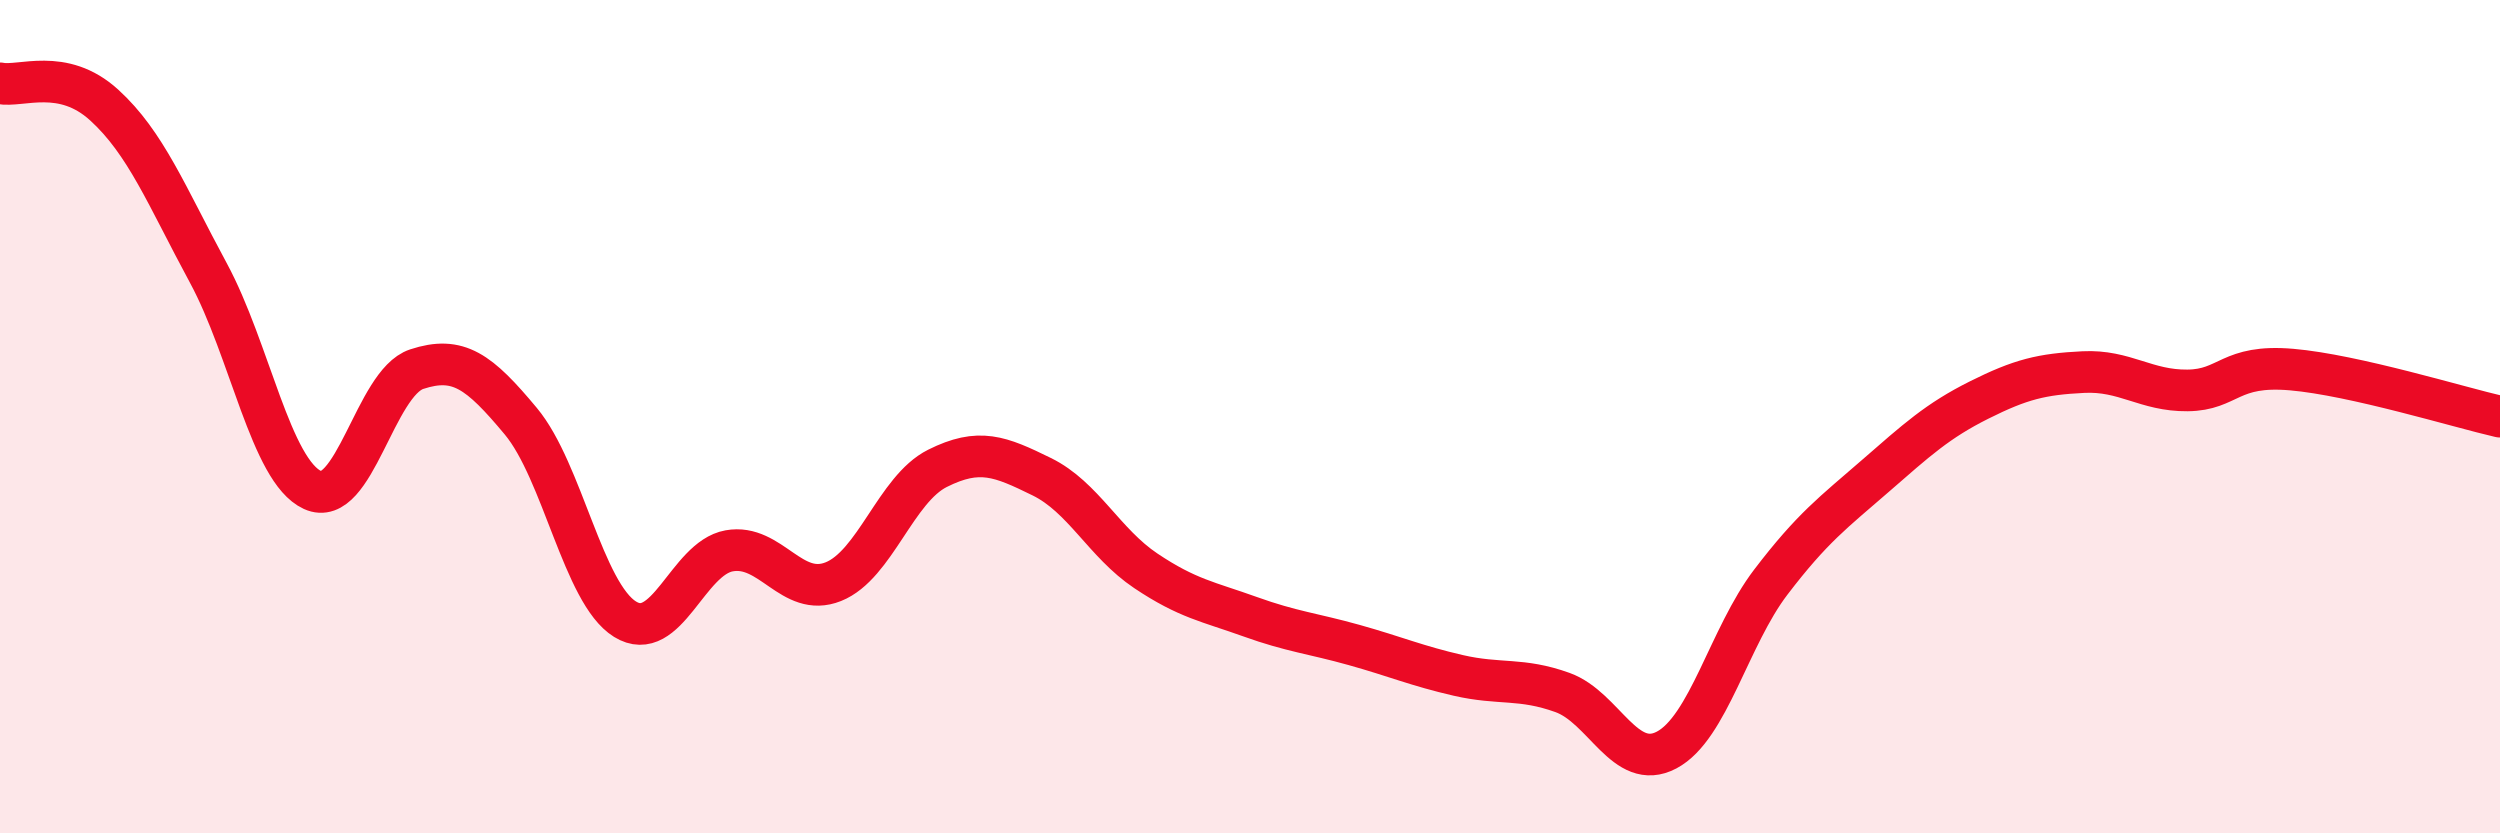
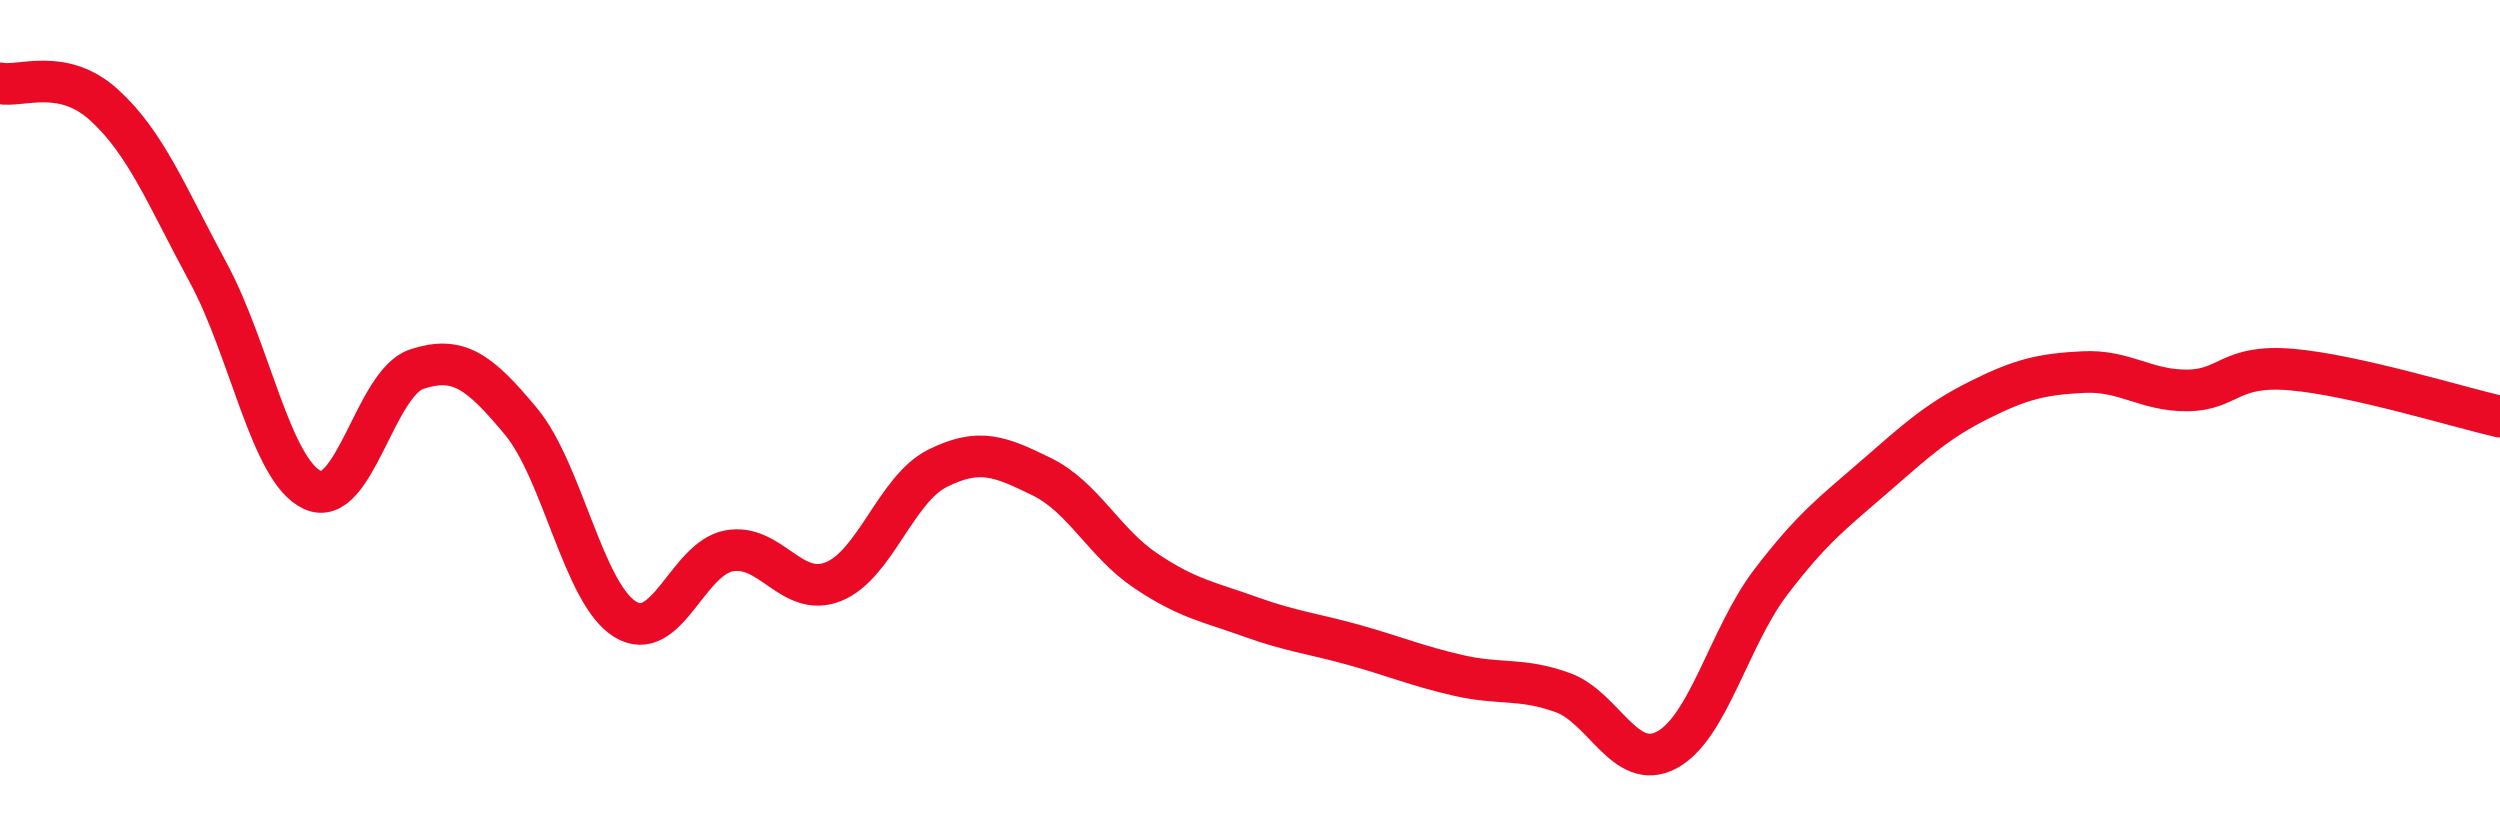
<svg xmlns="http://www.w3.org/2000/svg" width="60" height="20" viewBox="0 0 60 20">
-   <path d="M 0,2 C 0.5,2.1 1.5,1.61 2.5,2.52 C 3.5,3.43 4,4.7 5,6.55 C 6,8.4 6.5,11.3 7.5,11.76 C 8.5,12.22 9,9.19 10,8.86 C 11,8.53 11.5,8.91 12.5,10.11 C 13.5,11.31 14,14.24 15,14.86 C 16,15.48 16.5,13.4 17.5,13.22 C 18.5,13.04 19,14.36 20,13.96 C 21,13.56 21.5,11.74 22.5,11.24 C 23.5,10.74 24,10.95 25,11.44 C 26,11.93 26.5,13.03 27.5,13.7 C 28.5,14.37 29,14.44 30,14.8 C 31,15.16 31.5,15.2 32.5,15.48 C 33.5,15.76 34,15.98 35,16.21 C 36,16.44 36.5,16.26 37.5,16.62 C 38.5,16.98 39,18.53 40,18 C 41,17.47 41.5,15.28 42.5,13.97 C 43.5,12.66 44,12.3 45,11.43 C 46,10.56 46.5,10.1 47.5,9.6 C 48.5,9.1 49,8.98 50,8.93 C 51,8.88 51.5,9.38 52.5,9.37 C 53.5,9.36 53.5,8.74 55,8.87 C 56.5,9 59,9.77 60,10L60 20L0 20Z" fill="#EB0A25" opacity="0.1" stroke-linecap="round" stroke-linejoin="round" />
  <path d="M 0,2 C 0.5,2.1 1.5,1.61 2.5,2.52 C 3.5,3.43 4,4.7 5,6.55 C 6,8.4 6.5,11.3 7.5,11.76 C 8.5,12.22 9,9.19 10,8.86 C 11,8.53 11.5,8.91 12.5,10.11 C 13.5,11.31 14,14.24 15,14.86 C 16,15.48 16.5,13.4 17.5,13.22 C 18.5,13.04 19,14.36 20,13.96 C 21,13.56 21.5,11.74 22.5,11.24 C 23.5,10.74 24,10.95 25,11.44 C 26,11.93 26.5,13.03 27.5,13.7 C 28.5,14.37 29,14.44 30,14.8 C 31,15.16 31.5,15.2 32.5,15.48 C 33.5,15.76 34,15.98 35,16.21 C 36,16.44 36.5,16.26 37.5,16.62 C 38.5,16.98 39,18.53 40,18 C 41,17.47 41.5,15.28 42.5,13.97 C 43.5,12.66 44,12.3 45,11.43 C 46,10.56 46.5,10.1 47.5,9.6 C 48.5,9.1 49,8.98 50,8.93 C 51,8.88 51.5,9.38 52.5,9.37 C 53.5,9.36 53.5,8.74 55,8.87 C 56.5,9 59,9.77 60,10" stroke="#EB0A25" stroke-width="1" fill="none" stroke-linecap="round" stroke-linejoin="round" />
</svg>